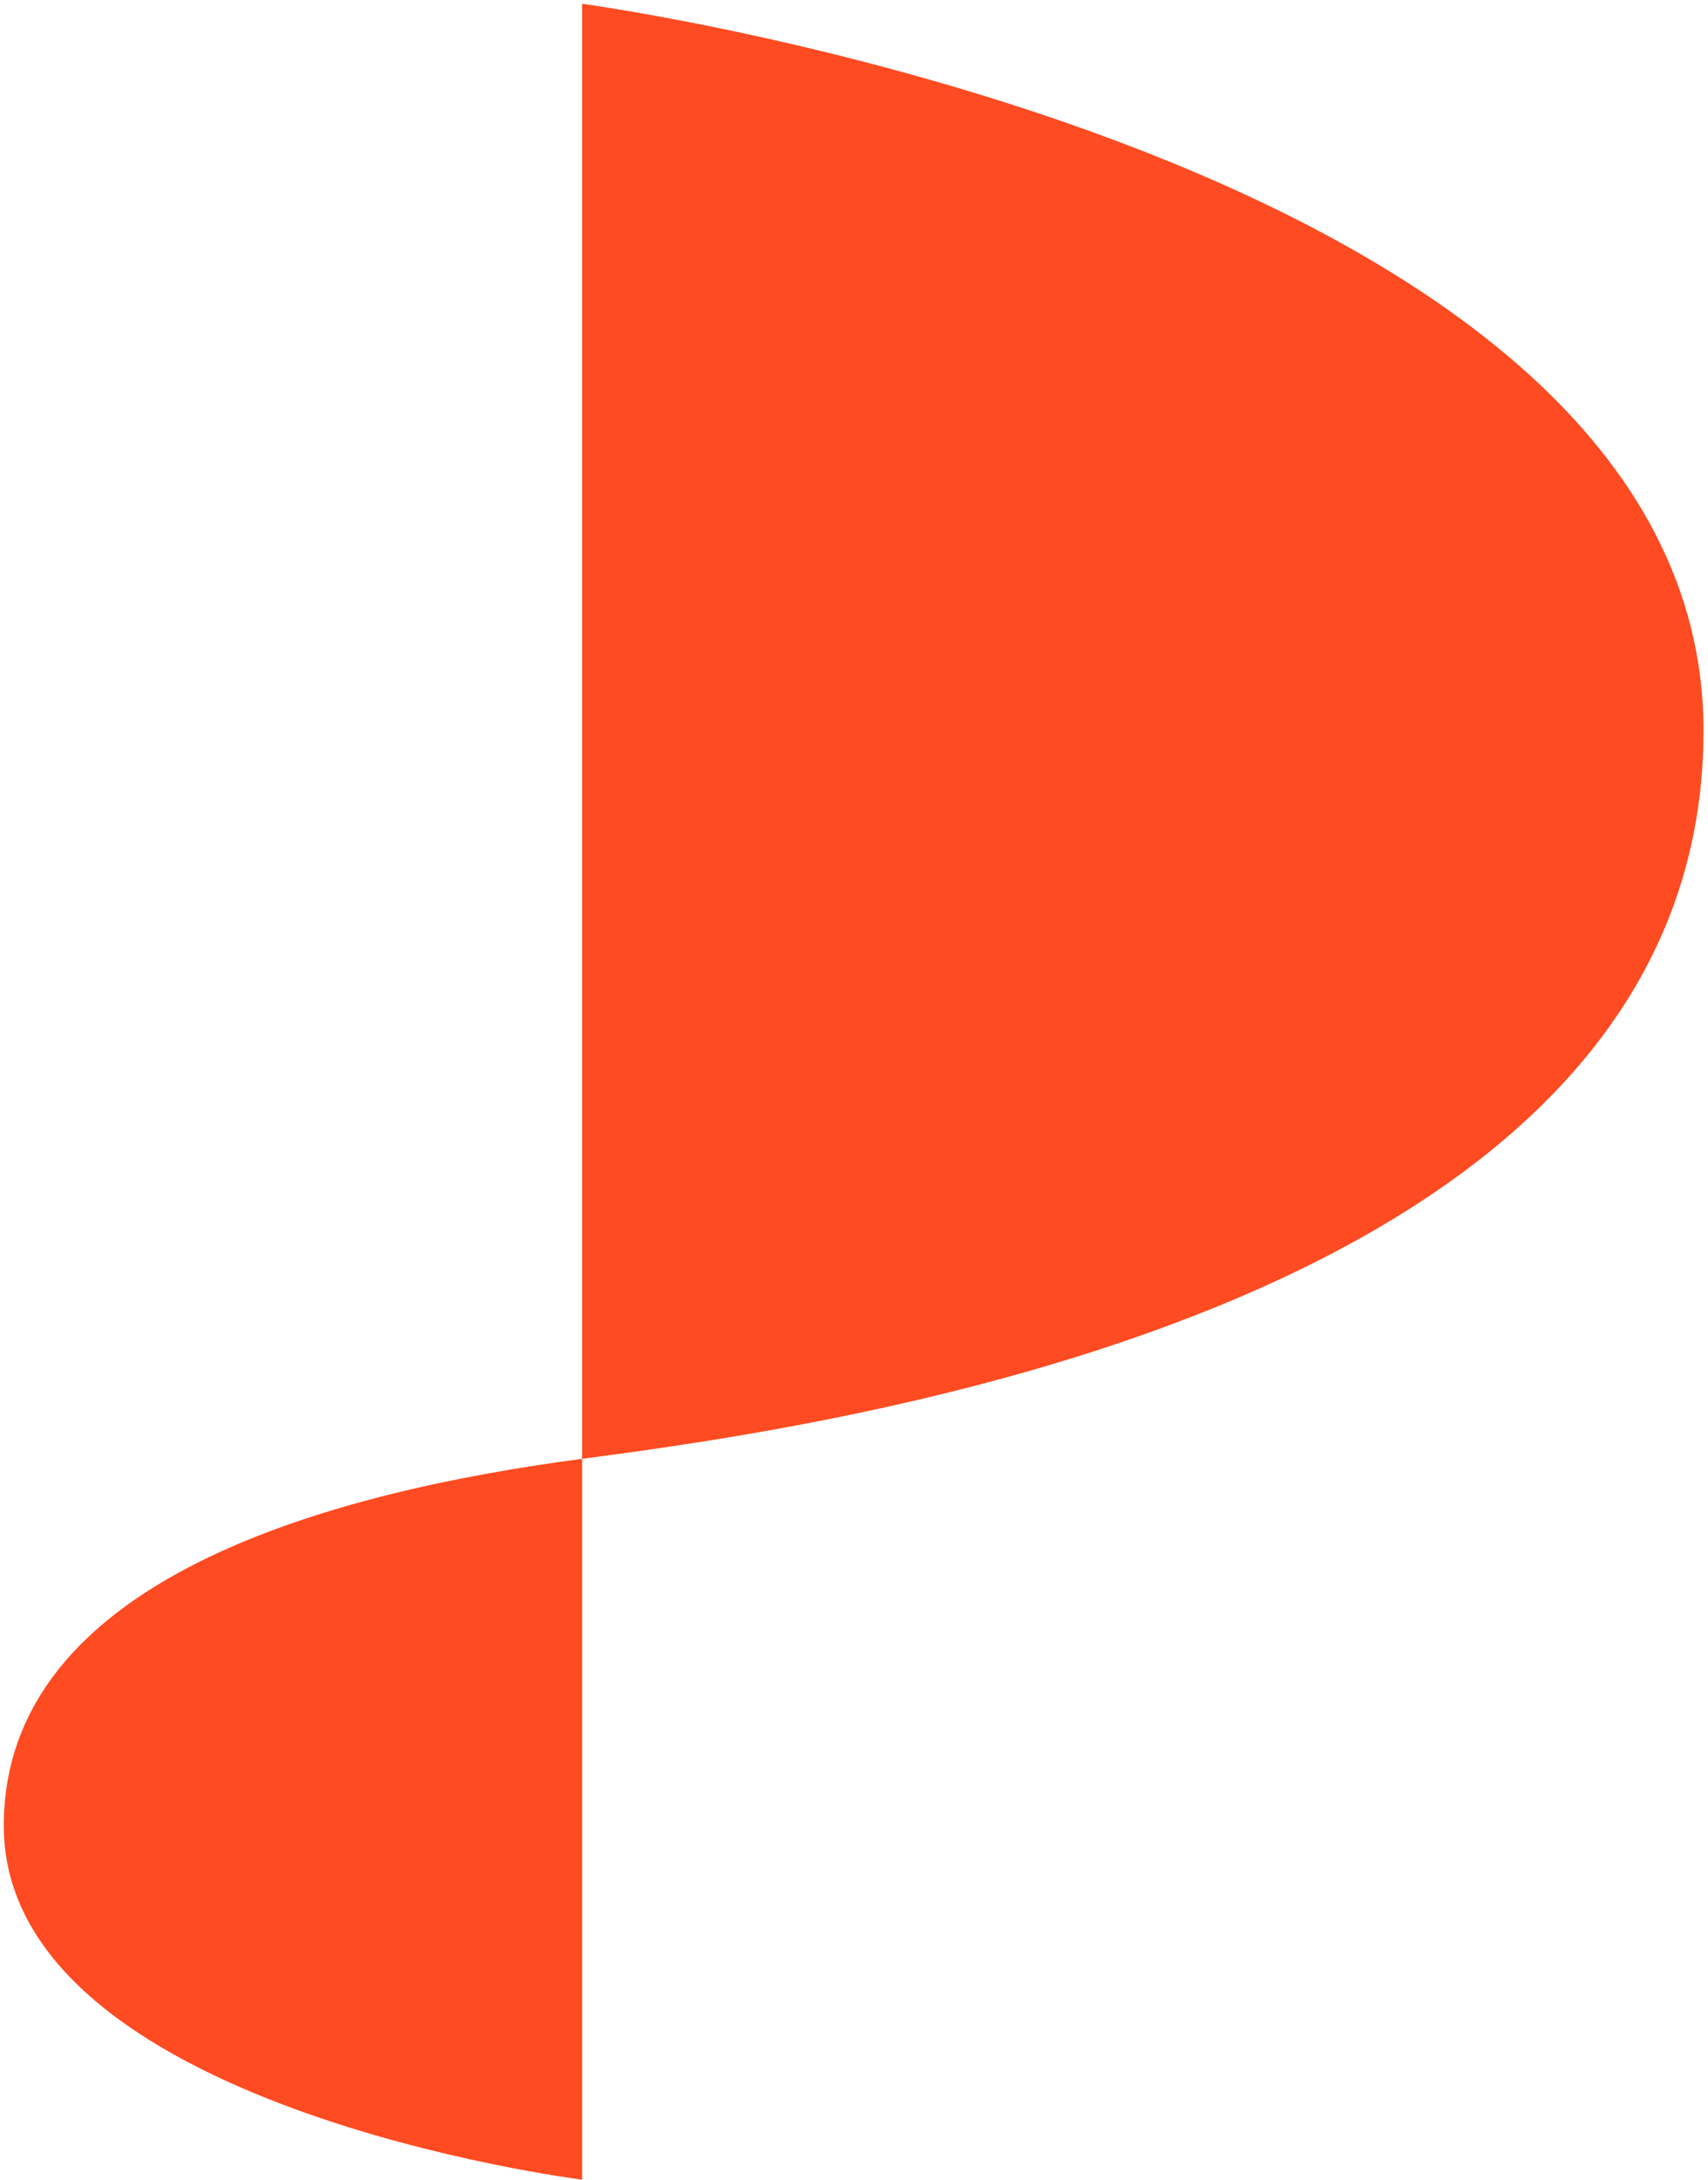
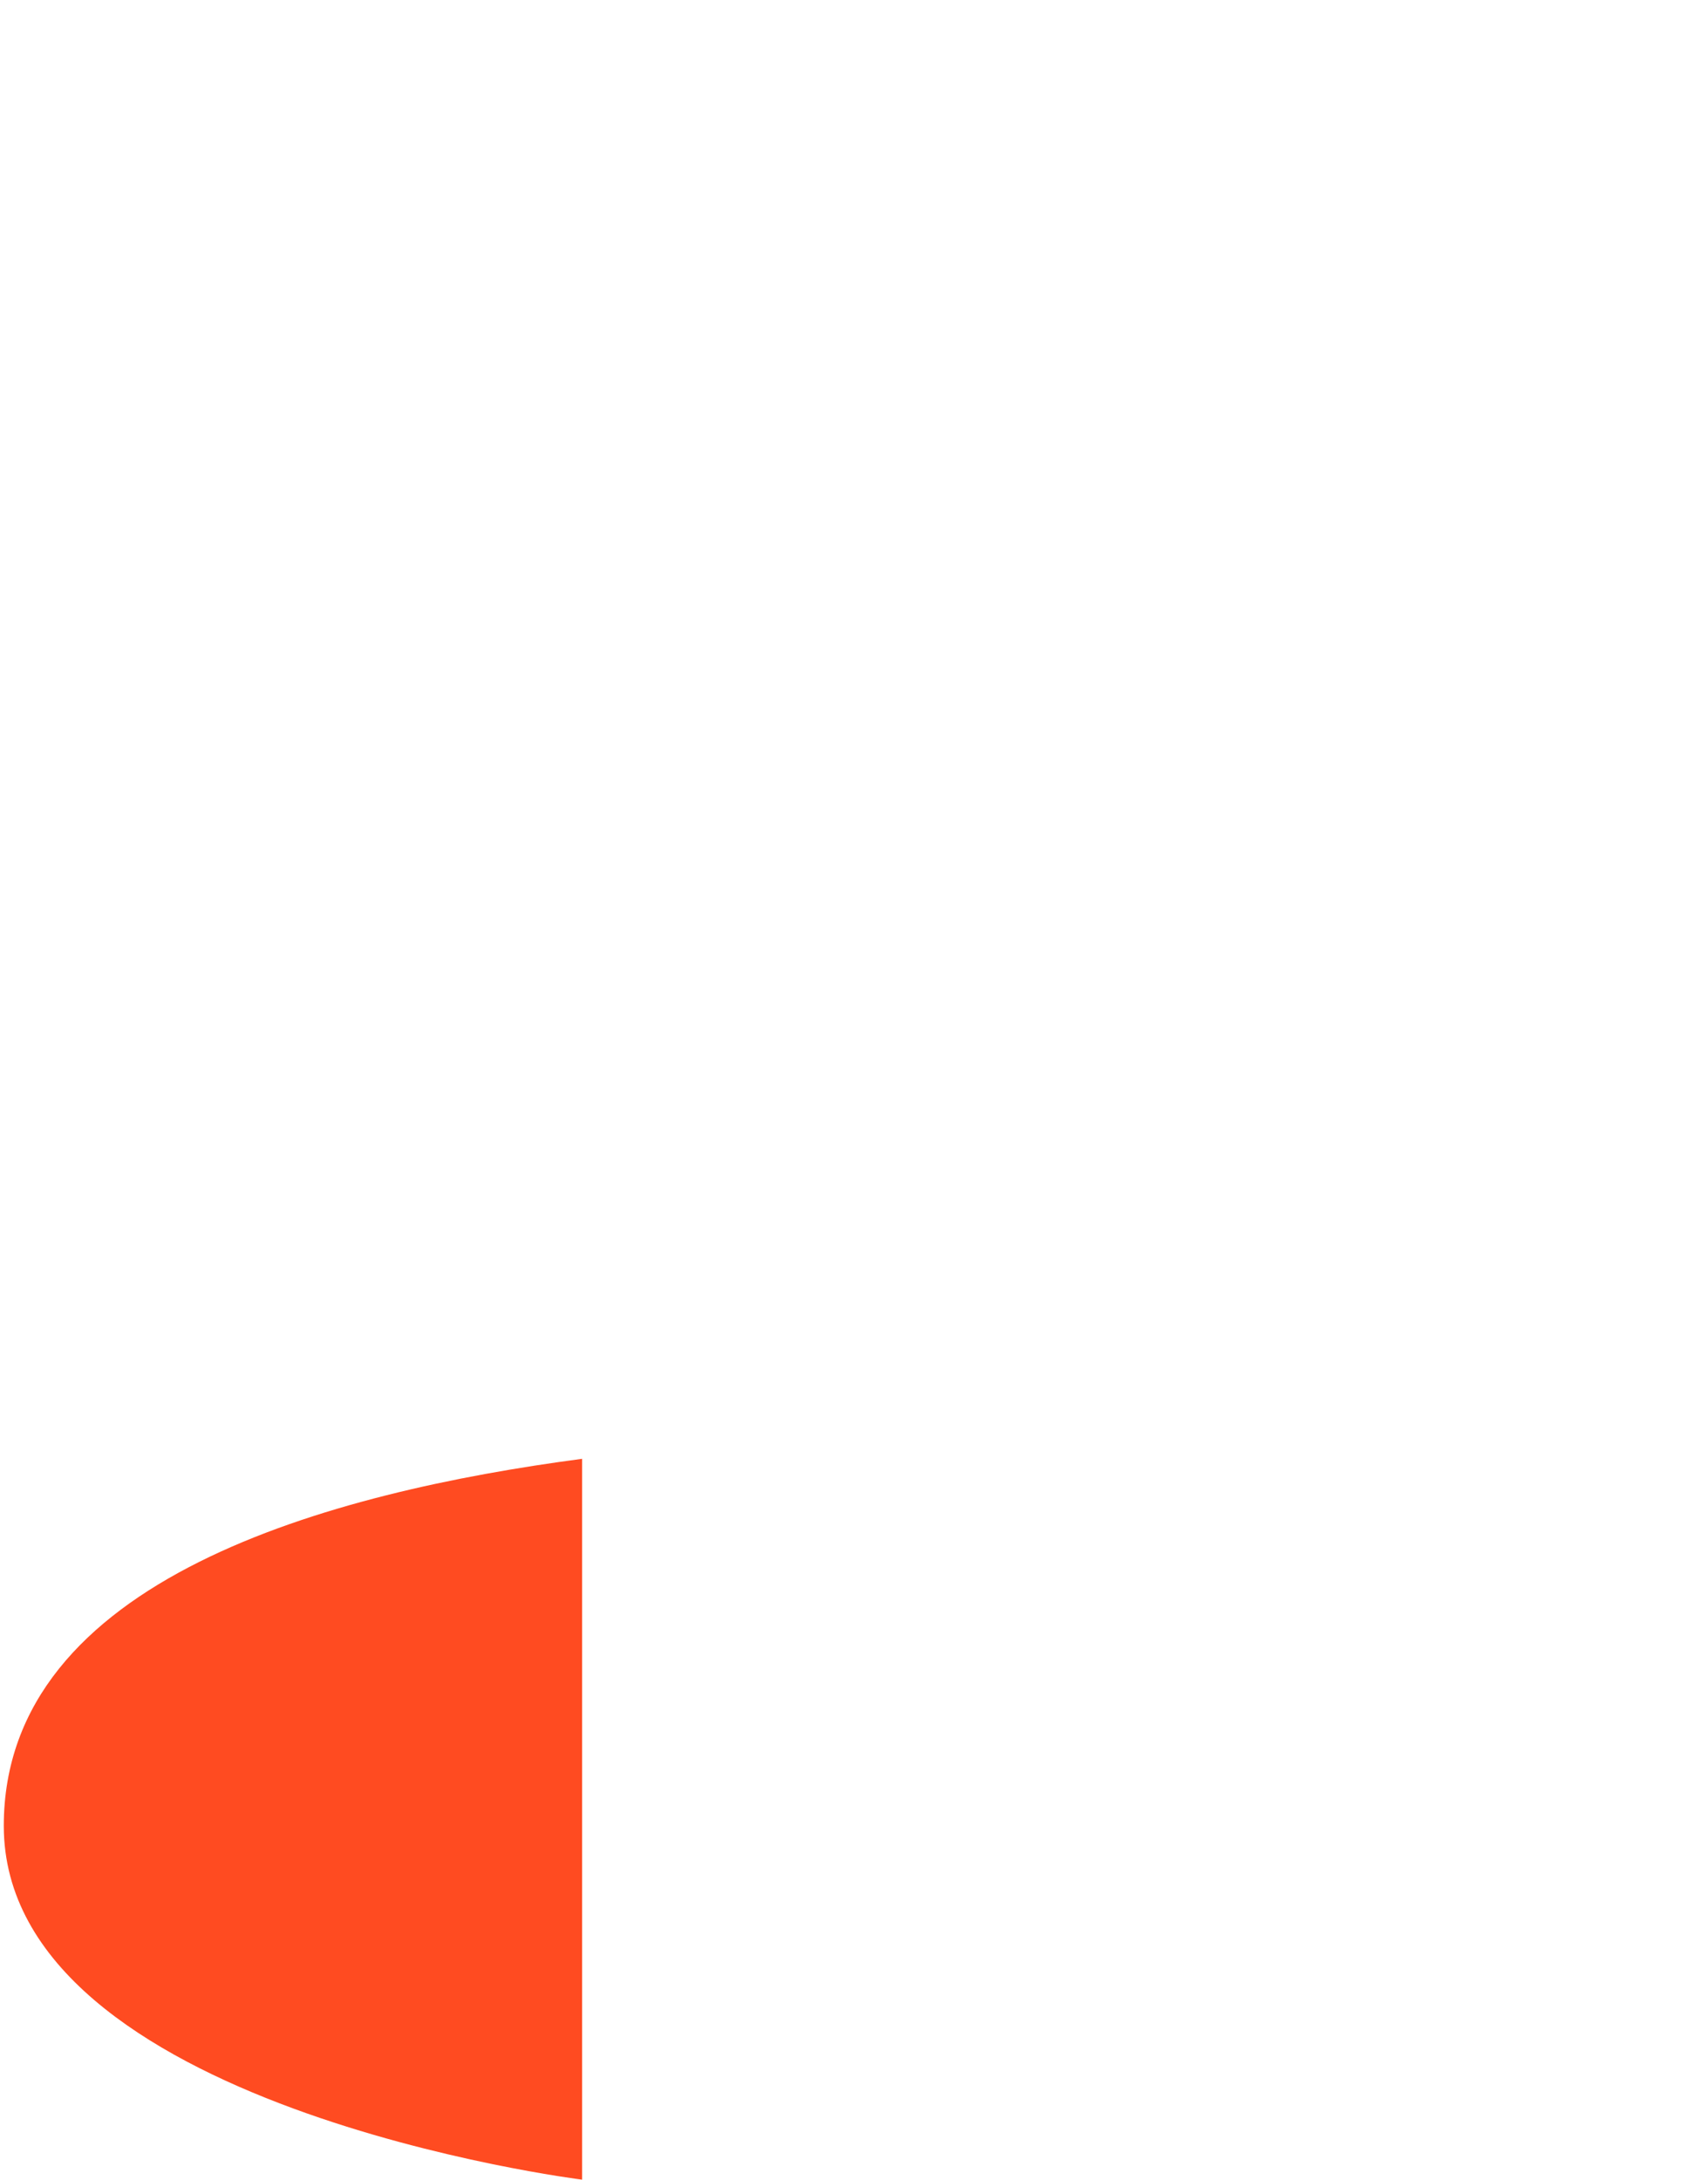
<svg xmlns="http://www.w3.org/2000/svg" width="232" height="296" viewBox="0 0 232 296" fill="none">
  <path d="M79.066 198.1C45.103 202.594 0.514 214.32 0.514 247.943C0.514 286.185 79.066 295.986 79.066 295.986V198.1Z" fill="#FF4B21" />
-   <path d="M79.066 0.514C79.066 0.514 231.39 20.934 231.39 99.21C231.39 177.486 113.03 193.607 79.066 198.102V0.514Z" fill="#FF4B21" />
</svg>